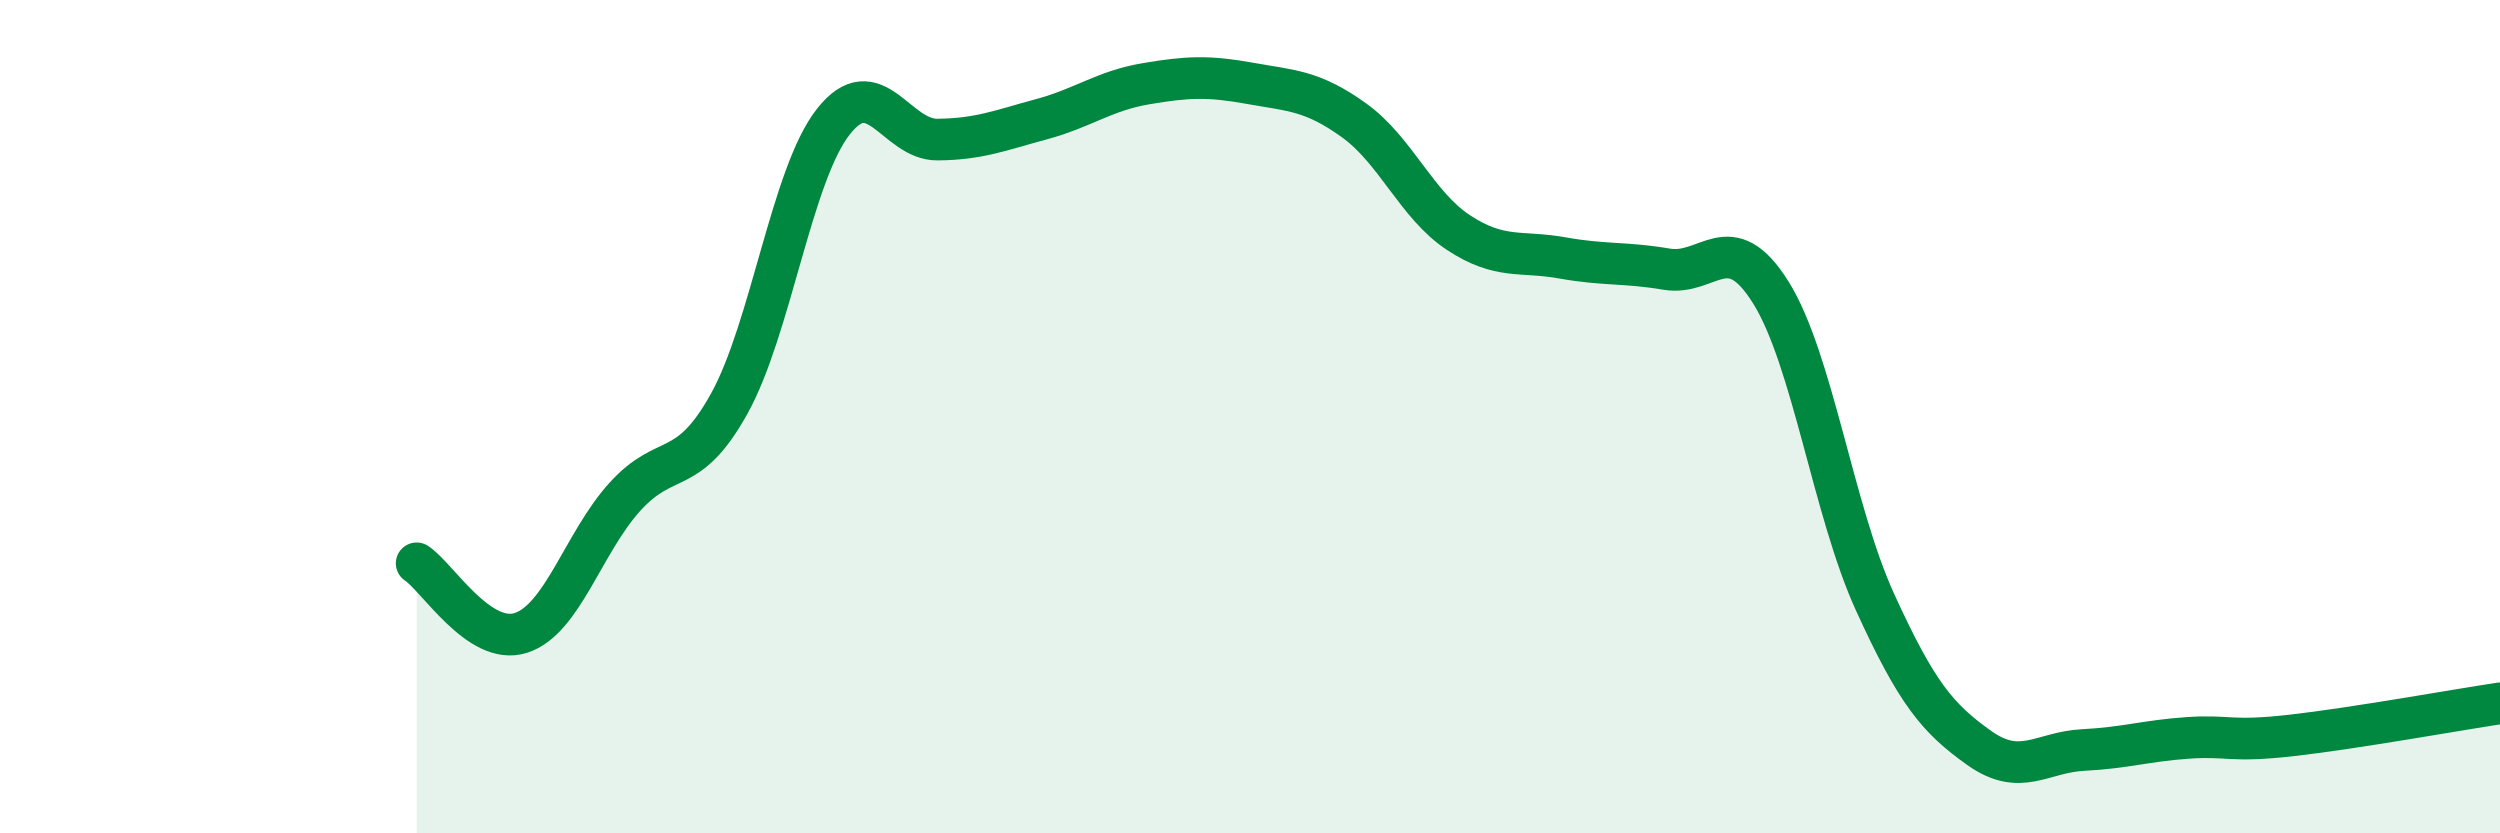
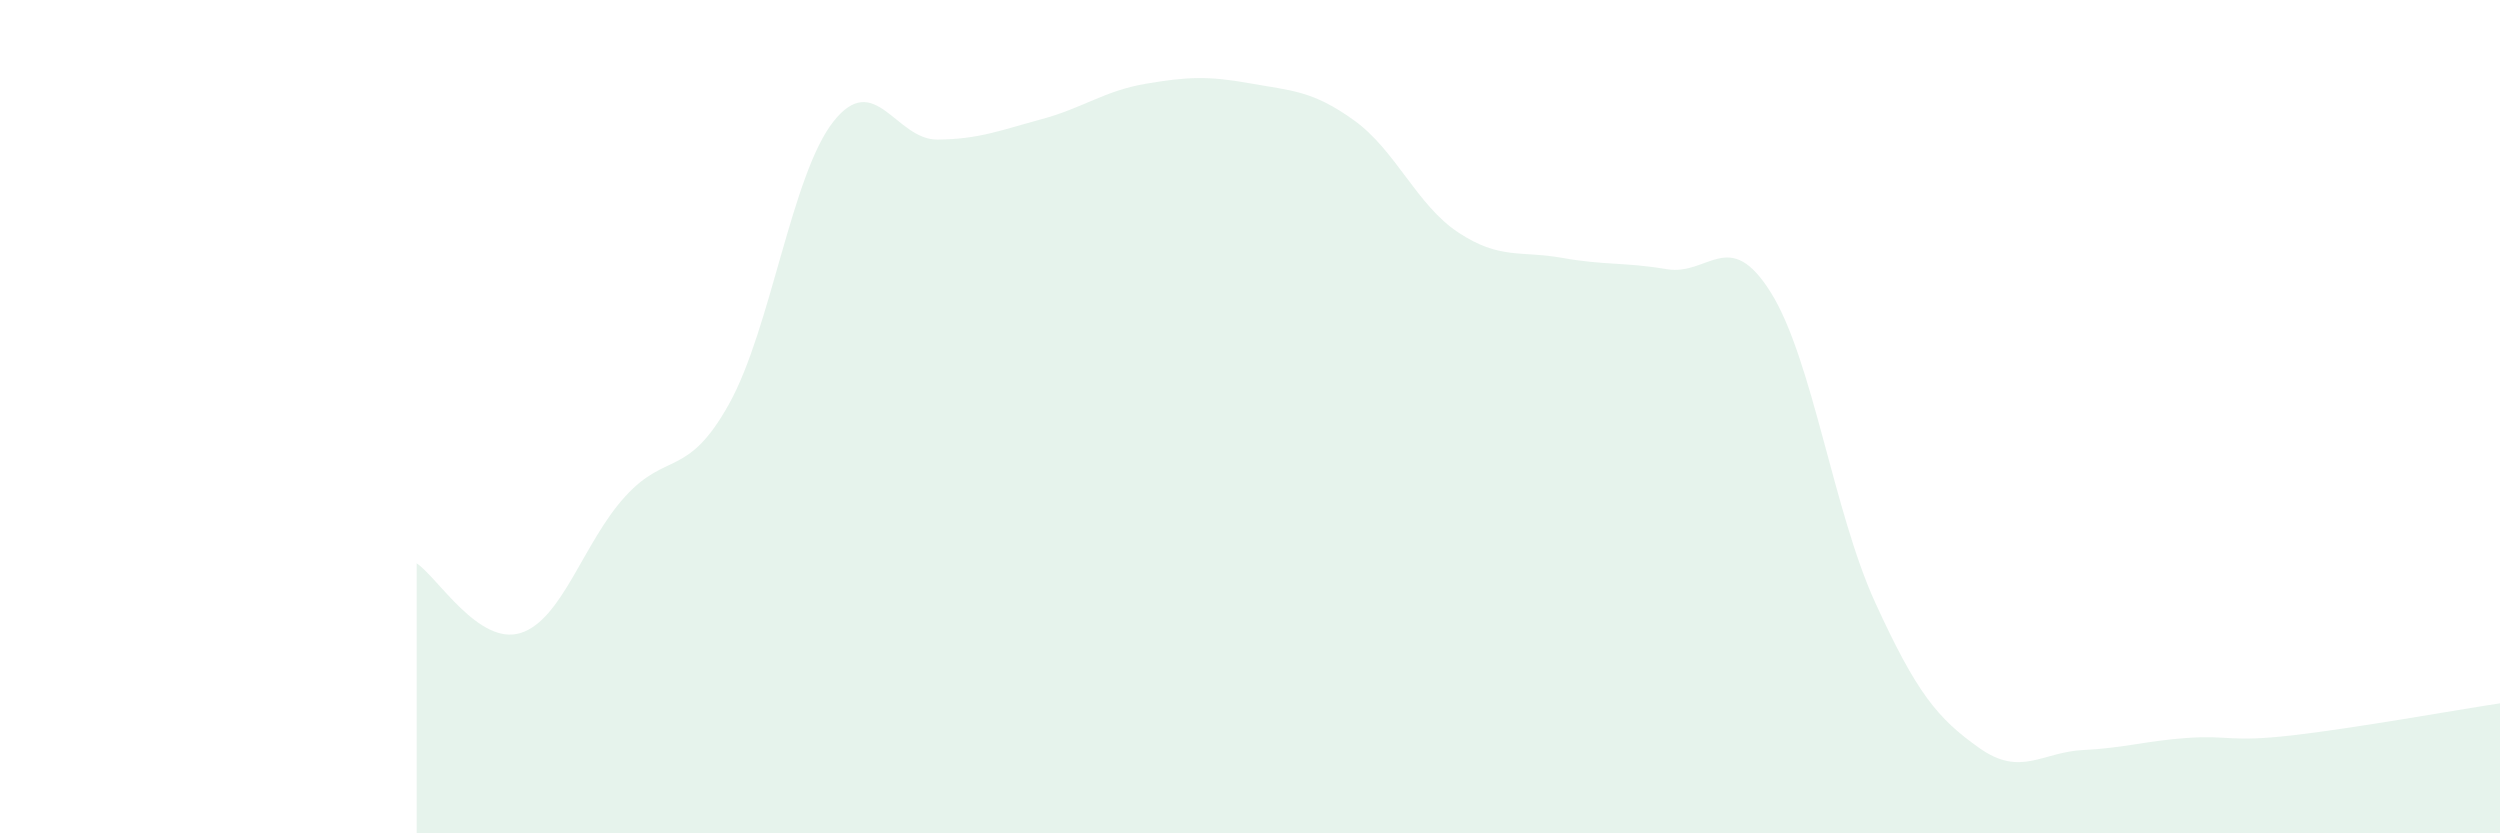
<svg xmlns="http://www.w3.org/2000/svg" width="60" height="20" viewBox="0 0 60 20">
  <path d="M 10,13.52 C 10.5,13.85 11.5,15.51 12.5,15.19 C 13.5,14.87 14,13.02 15,11.92 C 16,10.82 16.5,11.49 17.5,9.69 C 18.5,7.89 19,4.19 20,2.92 C 21,1.65 21.5,3.36 22.5,3.35 C 23.5,3.34 24,3.13 25,2.86 C 26,2.59 26.5,2.18 27.5,2.01 C 28.5,1.84 29,1.82 30,2 C 31,2.18 31.5,2.17 32.5,2.89 C 33.5,3.61 34,4.92 35,5.58 C 36,6.24 36.5,6.01 37.5,6.19 C 38.5,6.37 39,6.29 40,6.46 C 41,6.63 41.5,5.42 42.5,7.02 C 43.5,8.62 44,12.26 45,14.45 C 46,16.64 46.5,17.24 47.5,17.95 C 48.5,18.66 49,18.05 50,18 C 51,17.95 51.5,17.78 52.5,17.71 C 53.5,17.64 53.5,17.82 55,17.65 C 56.5,17.48 59,17.03 60,16.88L60 20L10 20Z" fill="#008740" opacity="0.1" stroke-linecap="round" stroke-linejoin="round" />
-   <path d="M 10,13.52 C 10.5,13.85 11.5,15.51 12.5,15.19 C 13.5,14.87 14,13.02 15,11.92 C 16,10.82 16.5,11.49 17.5,9.69 C 18.5,7.89 19,4.19 20,2.92 C 21,1.65 21.5,3.36 22.5,3.35 C 23.5,3.34 24,3.13 25,2.86 C 26,2.59 26.5,2.18 27.5,2.01 C 28.5,1.84 29,1.82 30,2 C 31,2.18 31.5,2.17 32.5,2.89 C 33.5,3.61 34,4.92 35,5.58 C 36,6.24 36.5,6.01 37.5,6.19 C 38.5,6.37 39,6.29 40,6.46 C 41,6.63 41.5,5.42 42.5,7.02 C 43.5,8.62 44,12.26 45,14.45 C 46,16.64 46.5,17.24 47.5,17.95 C 48.5,18.66 49,18.05 50,18 C 51,17.95 51.5,17.78 52.5,17.71 C 53.5,17.64 53.5,17.82 55,17.65 C 56.5,17.48 59,17.03 60,16.88" stroke="#008740" stroke-width="1" fill="none" stroke-linecap="round" stroke-linejoin="round" />
</svg>